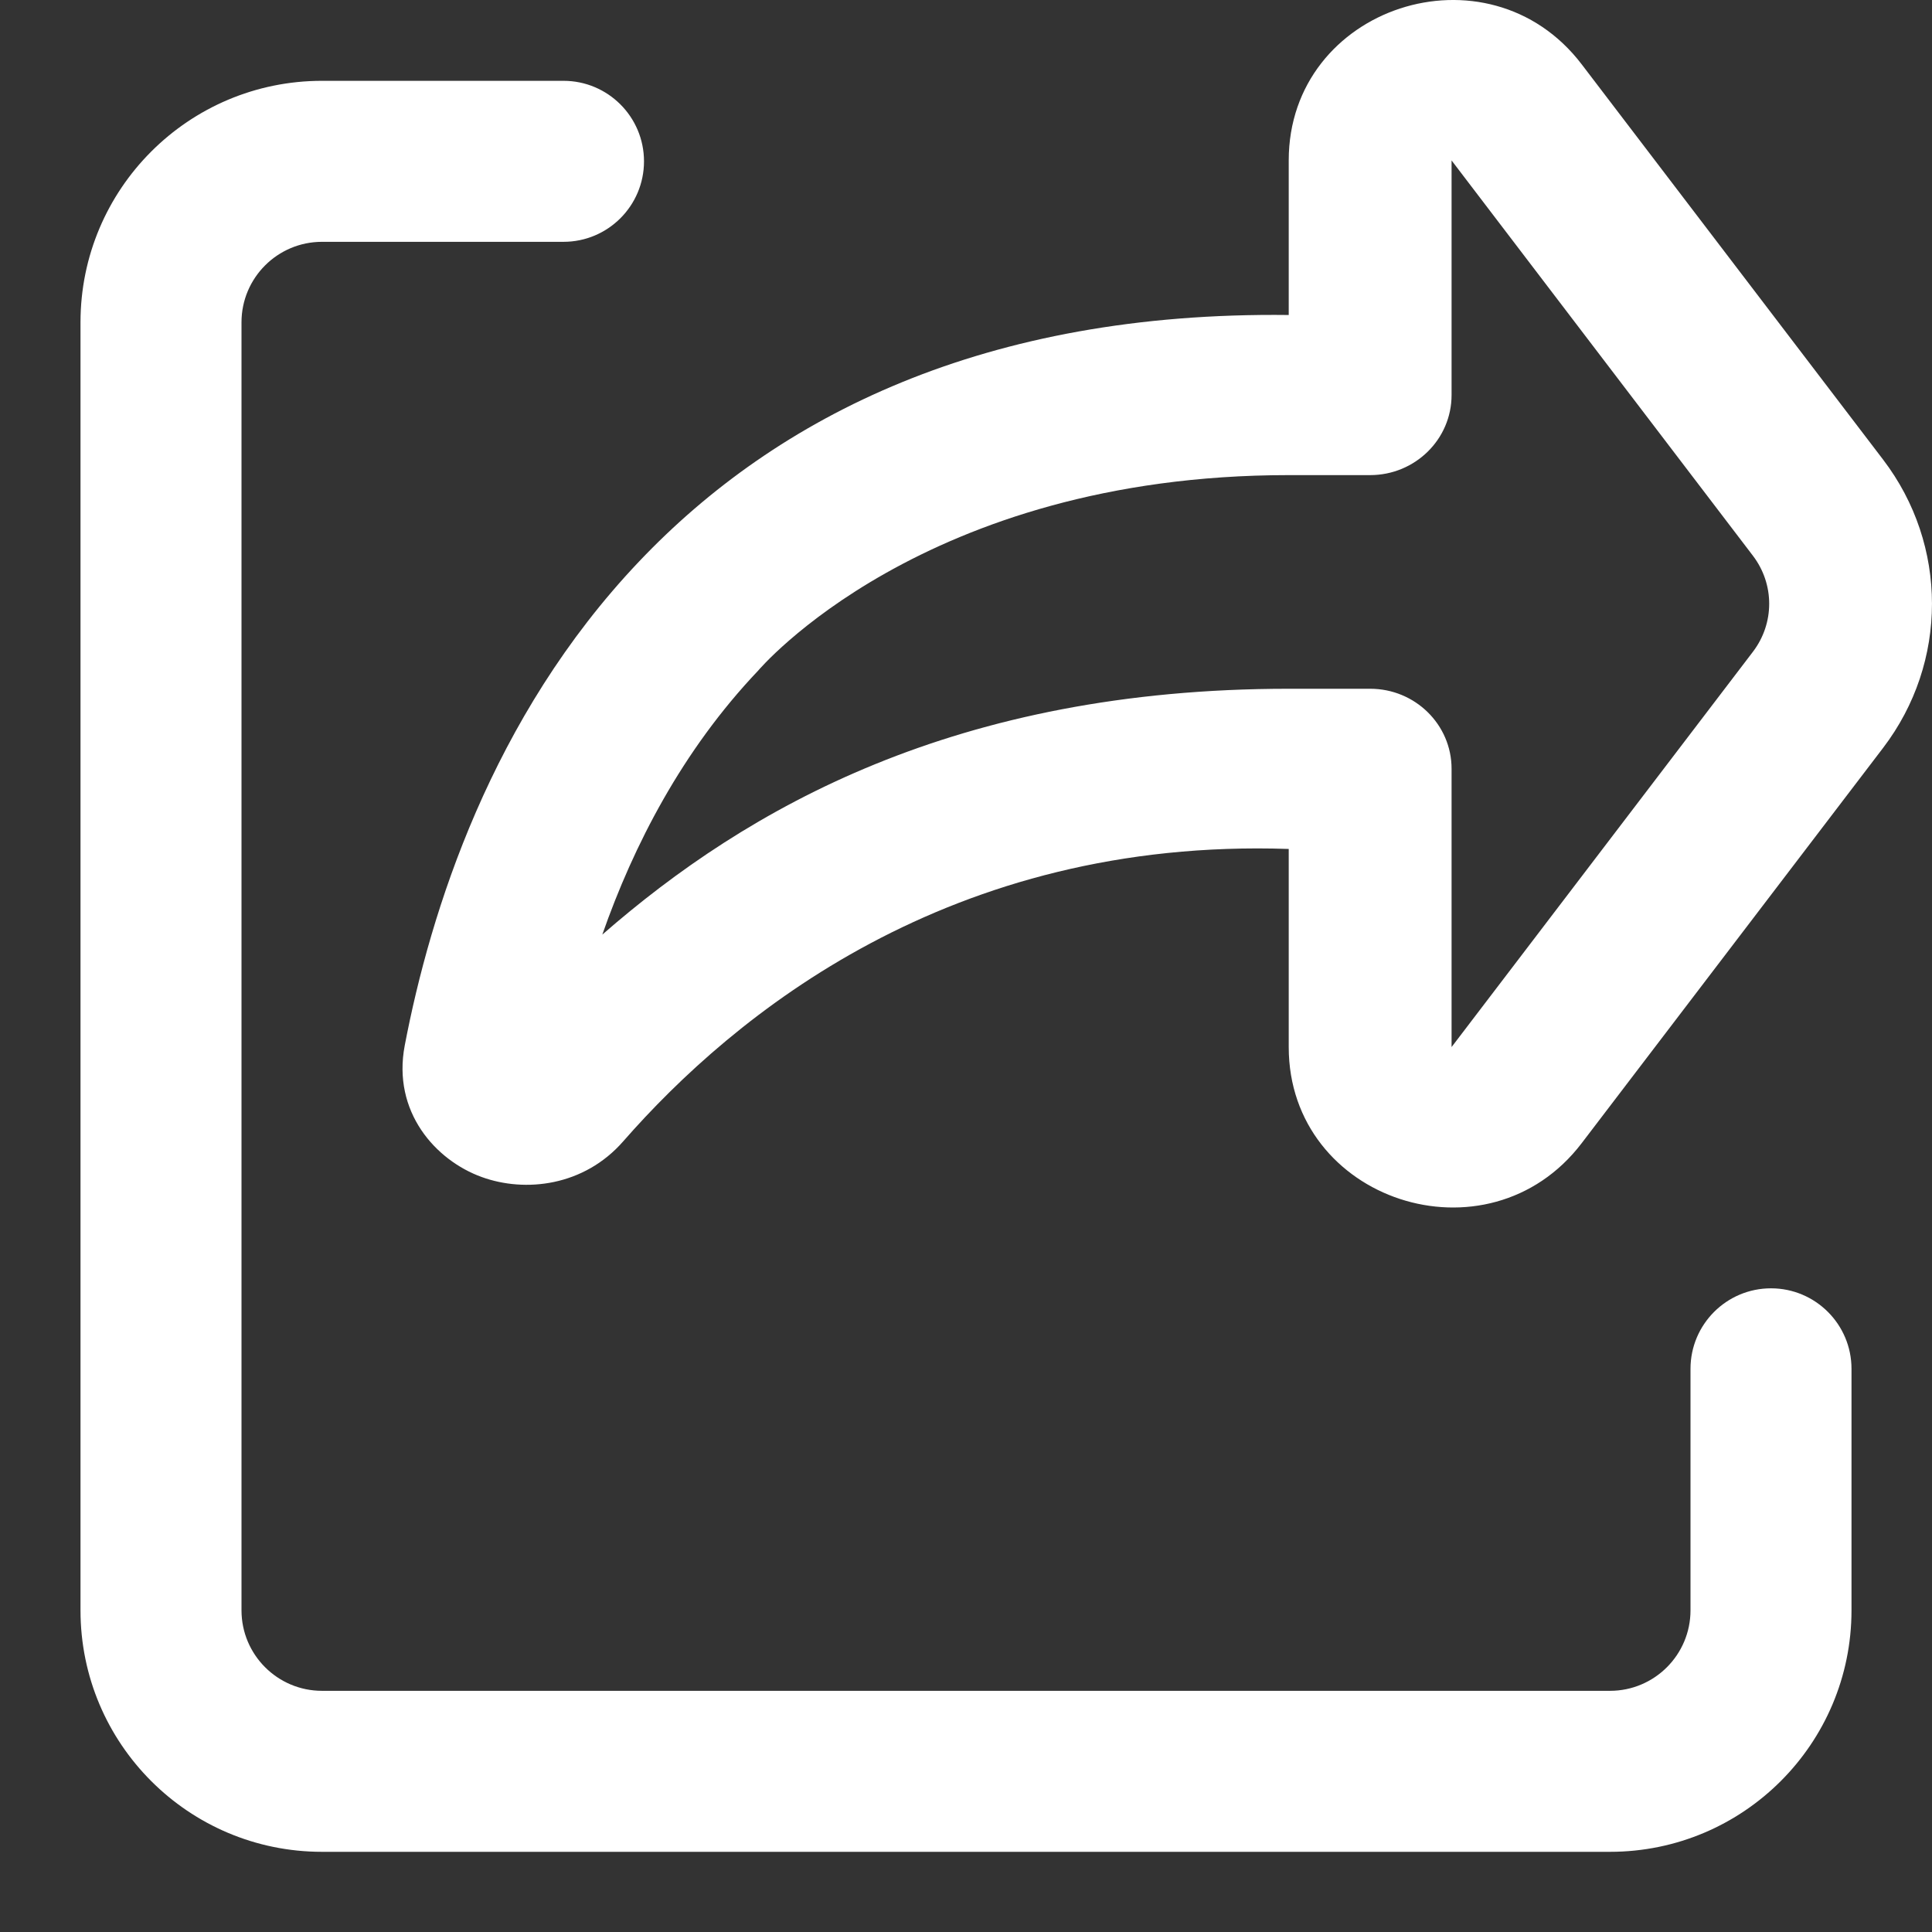
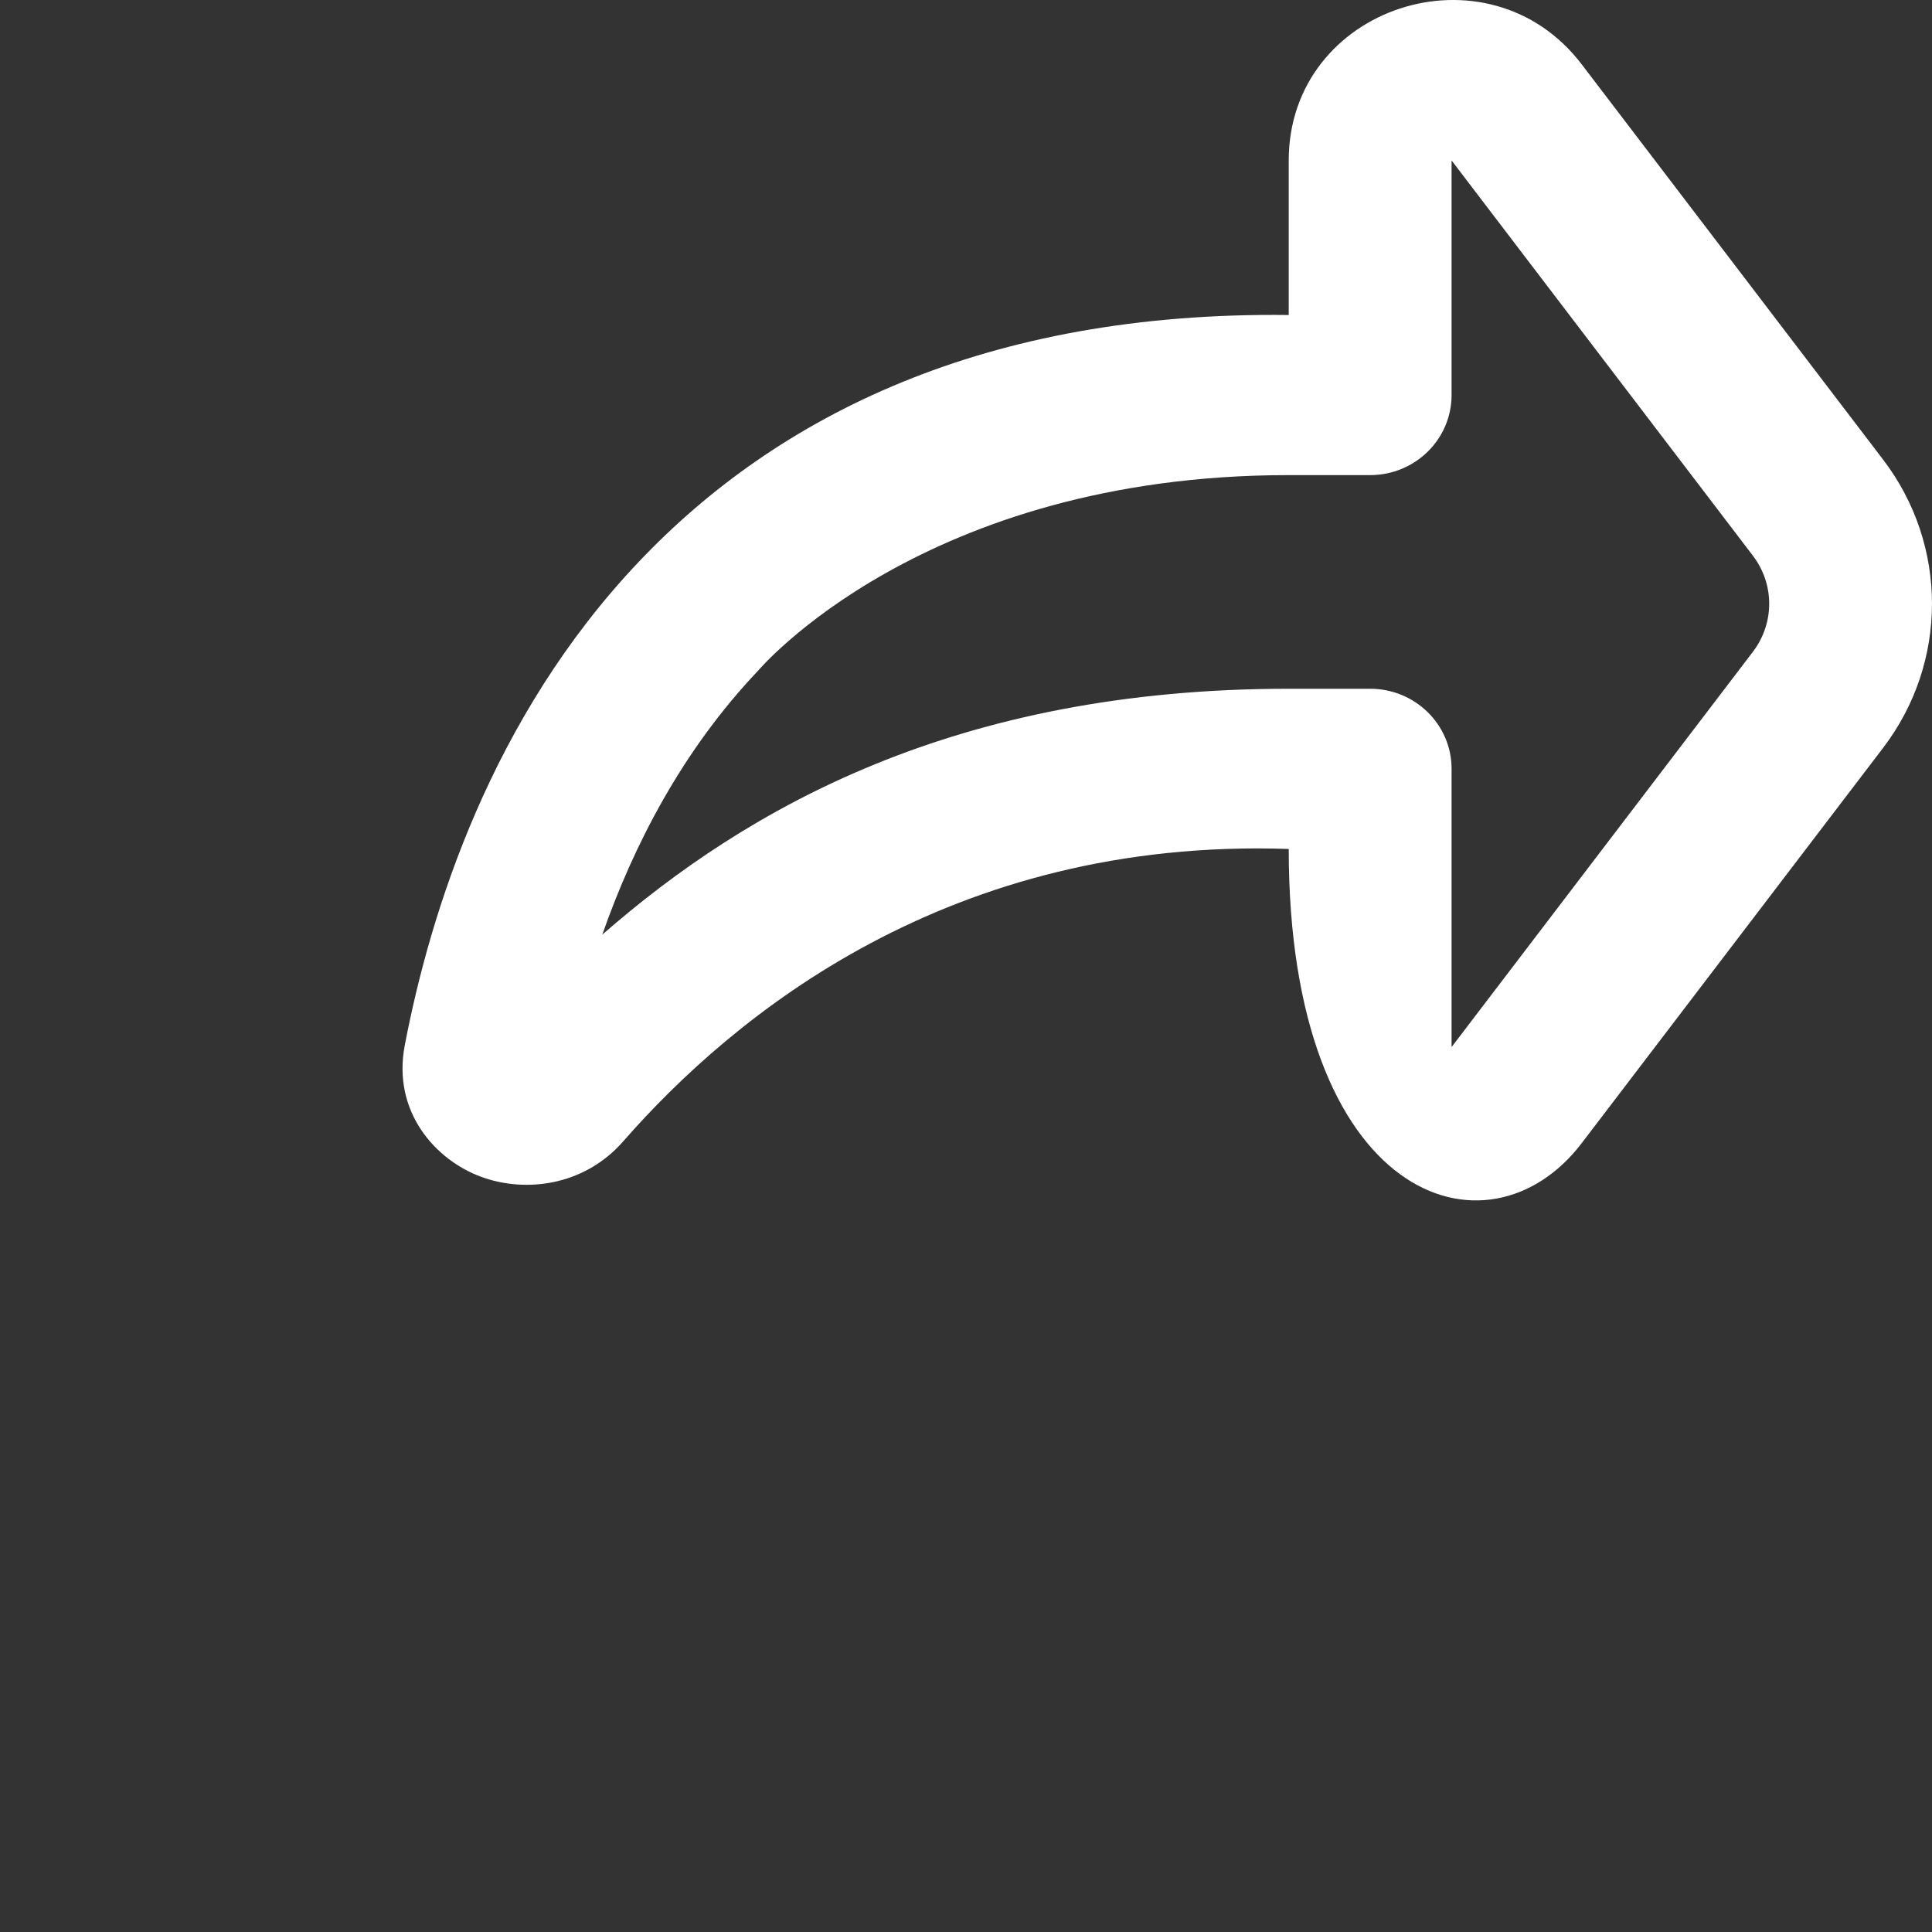
<svg xmlns="http://www.w3.org/2000/svg" width="18px" height="18px" viewBox="0 0 24 24" fill="#fff">
  <rect x="0" y="0" width="24" height="24" fill="#333333" stroke="none" />
-   <path fill-rule="evenodd" clip-rule="evenodd" d="M19.649 0.8C18.483 -0.73 16.009 0.081 16.009 1.993V3.913C12.237 3.868 9.657 5.165 7.938 6.976C6.1 8.911 5.345 11.331 5.028 12.986C4.87 13.813 5.412 14.414 5.983 14.621C6.527 14.819 7.255 14.734 7.741 14.179C9.12 12.603 11.8 10.403 16.009 10.546V13.007C16.009 14.919 18.483 15.73 19.649 14.2L23.393 9.29C24.202 8.229 24.202 6.771 23.393 5.71L19.649 0.8ZM7.482 11.61C9.287 10.034 11.879 8.556 16.009 8.556H17.021C17.579 8.556 18.032 9.001 18.032 9.55L18.032 13.007L21.775 8.097C22.045 7.743 22.045 7.257 21.775 6.903L18.032 1.993V4.907C18.032 5.457 17.579 5.902 17.02 5.902H16.009C11.459 5.902 9.416 8.333 9.416 8.333C8.475 9.324 7.87 10.502 7.482 11.61Z" />
-   <path d="M7 1.004H4C2.343 1.004 1 2.347 1 4.004V20.004C1 21.661 2.343 23.004 4 23.004H20C21.657 23.004 23 21.661 23 20.004V17.004C23 16.452 22.552 16.004 22 16.004C21.448 16.004 21 16.452 21 17.004V20.004C21 20.556 20.552 21.004 20 21.004H4C3.448 21.004 3 20.556 3 20.004V4.004C3 3.452 3.448 3.004 4 3.004H7C7.552 3.004 8 2.556 8 2.004C8 1.452 7.552 1.004 7 1.004Z" />
+   <path fill-rule="evenodd" clip-rule="evenodd" d="M19.649 0.8C18.483 -0.73 16.009 0.081 16.009 1.993V3.913C12.237 3.868 9.657 5.165 7.938 6.976C6.1 8.911 5.345 11.331 5.028 12.986C4.87 13.813 5.412 14.414 5.983 14.621C6.527 14.819 7.255 14.734 7.741 14.179C9.12 12.603 11.8 10.403 16.009 10.546C16.009 14.919 18.483 15.73 19.649 14.2L23.393 9.29C24.202 8.229 24.202 6.771 23.393 5.71L19.649 0.8ZM7.482 11.61C9.287 10.034 11.879 8.556 16.009 8.556H17.021C17.579 8.556 18.032 9.001 18.032 9.55L18.032 13.007L21.775 8.097C22.045 7.743 22.045 7.257 21.775 6.903L18.032 1.993V4.907C18.032 5.457 17.579 5.902 17.02 5.902H16.009C11.459 5.902 9.416 8.333 9.416 8.333C8.475 9.324 7.87 10.502 7.482 11.61Z" />
</svg>